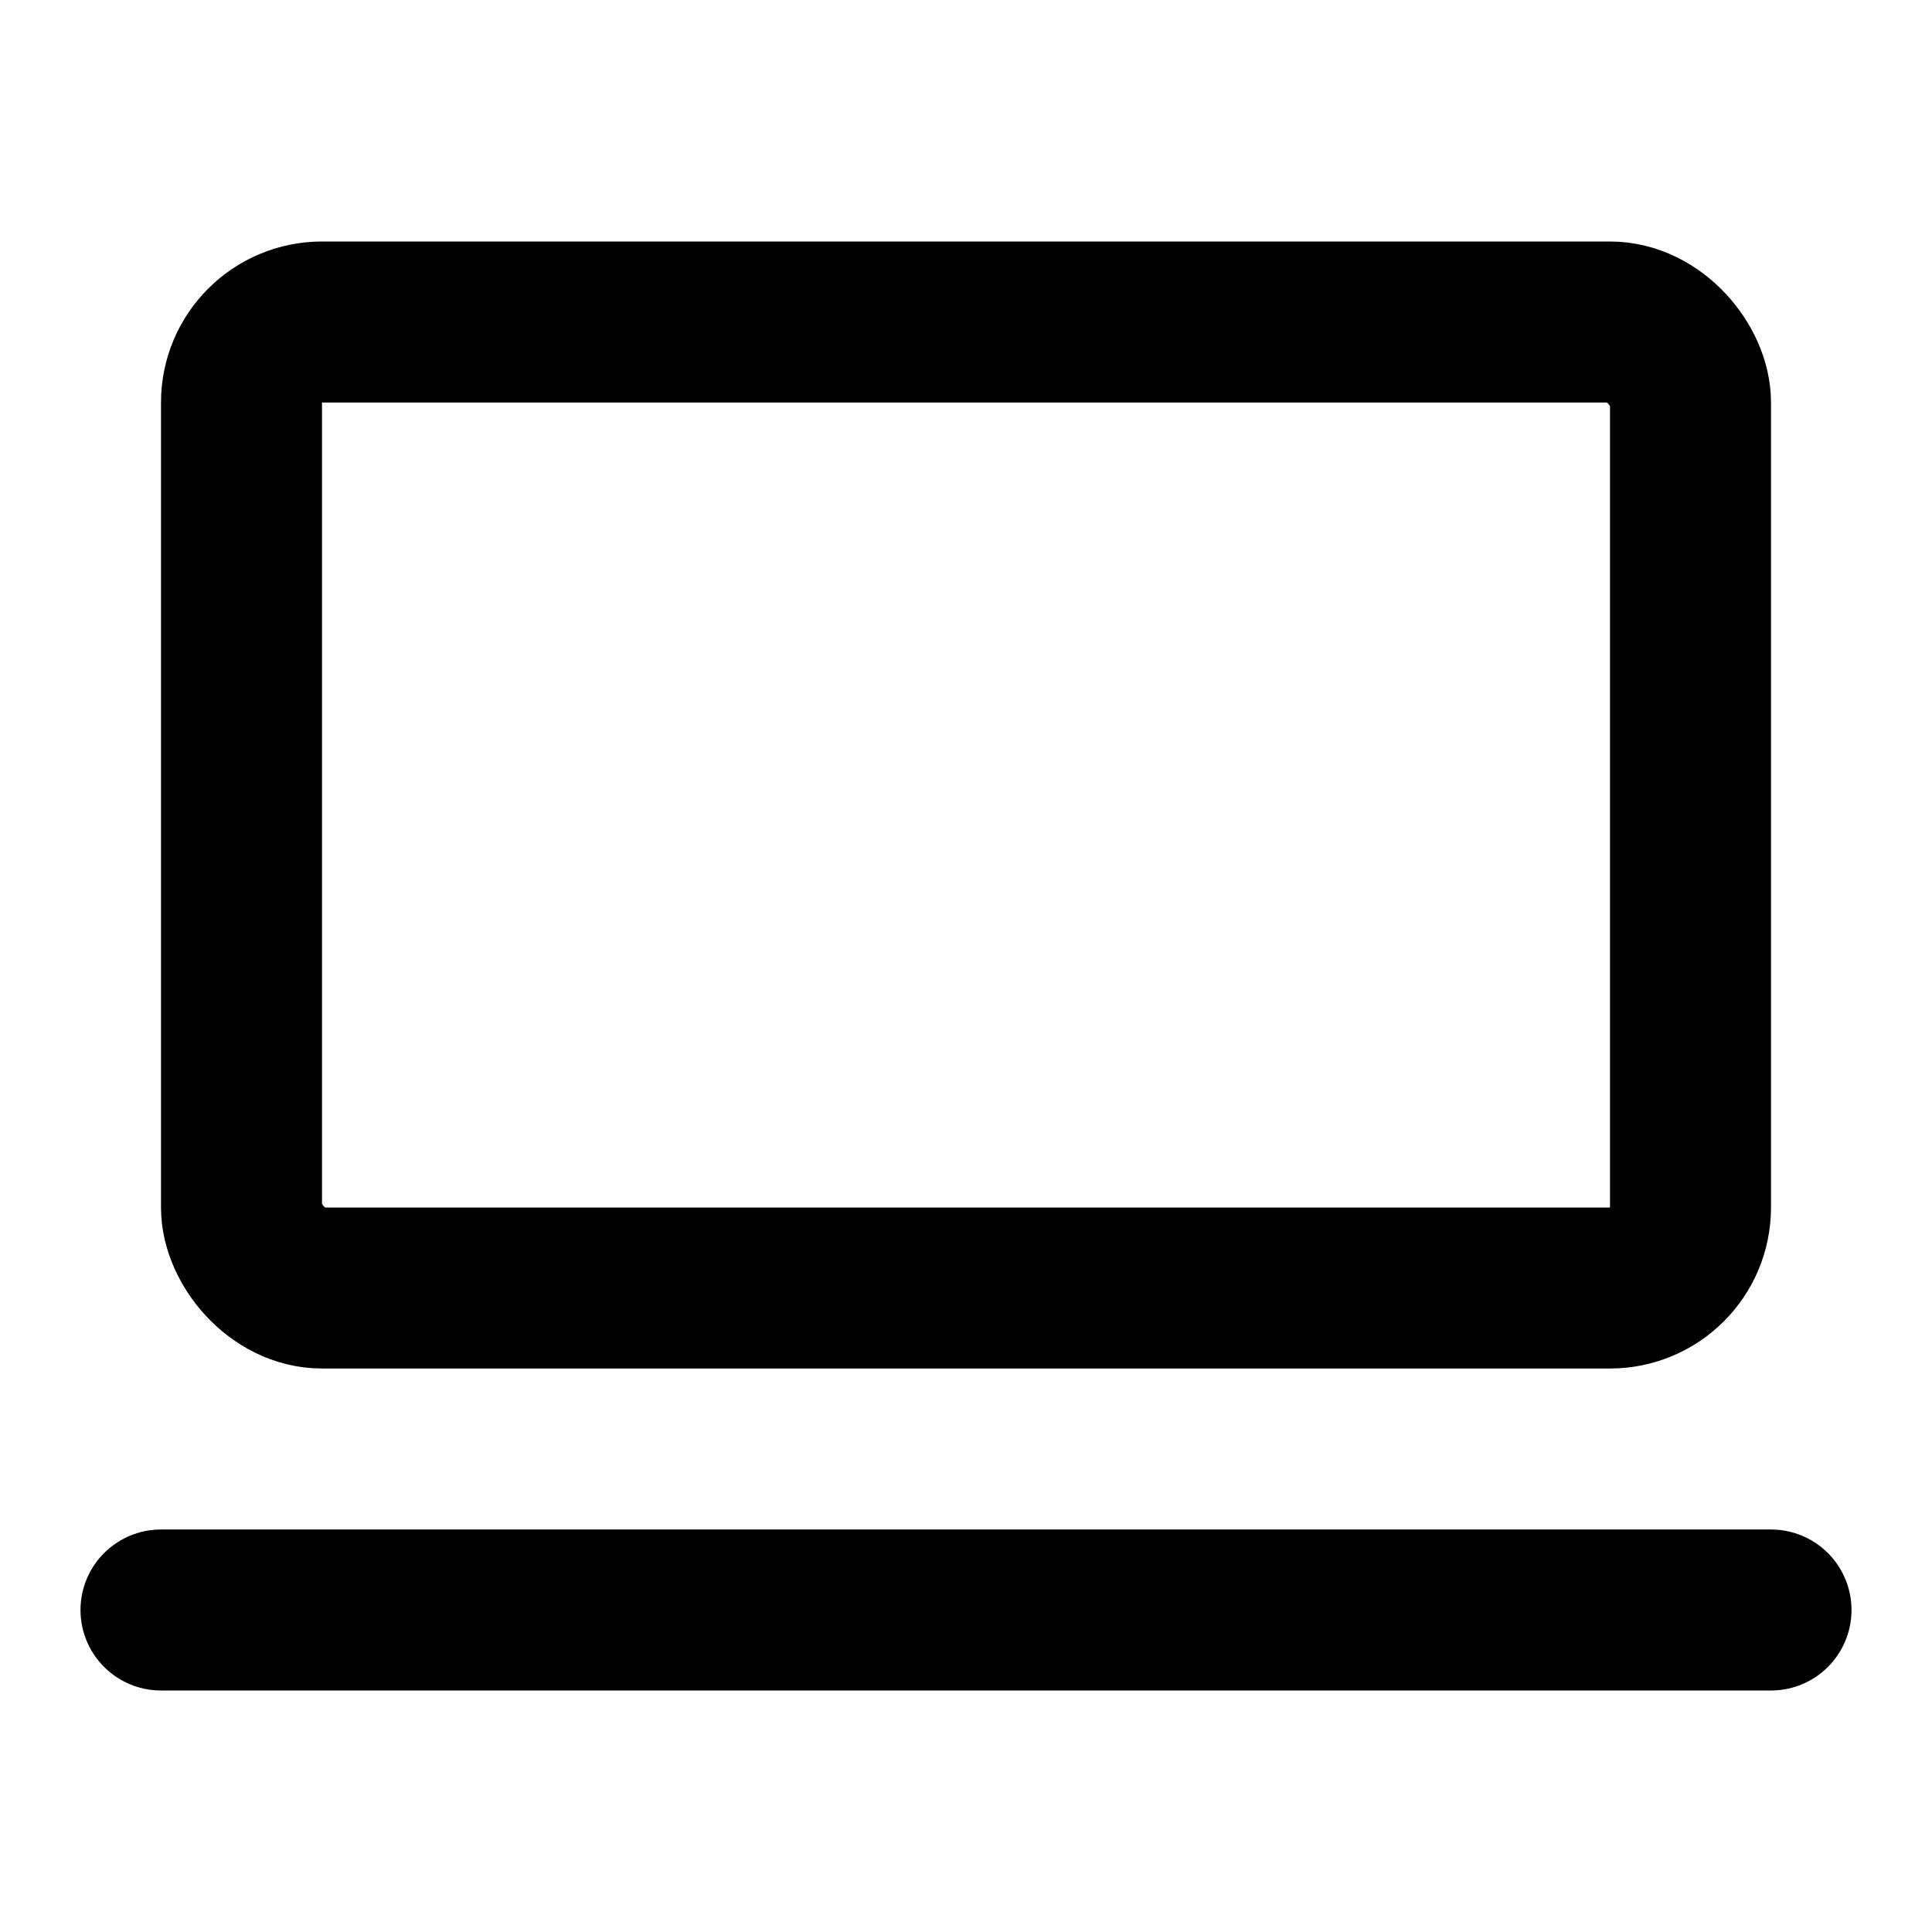
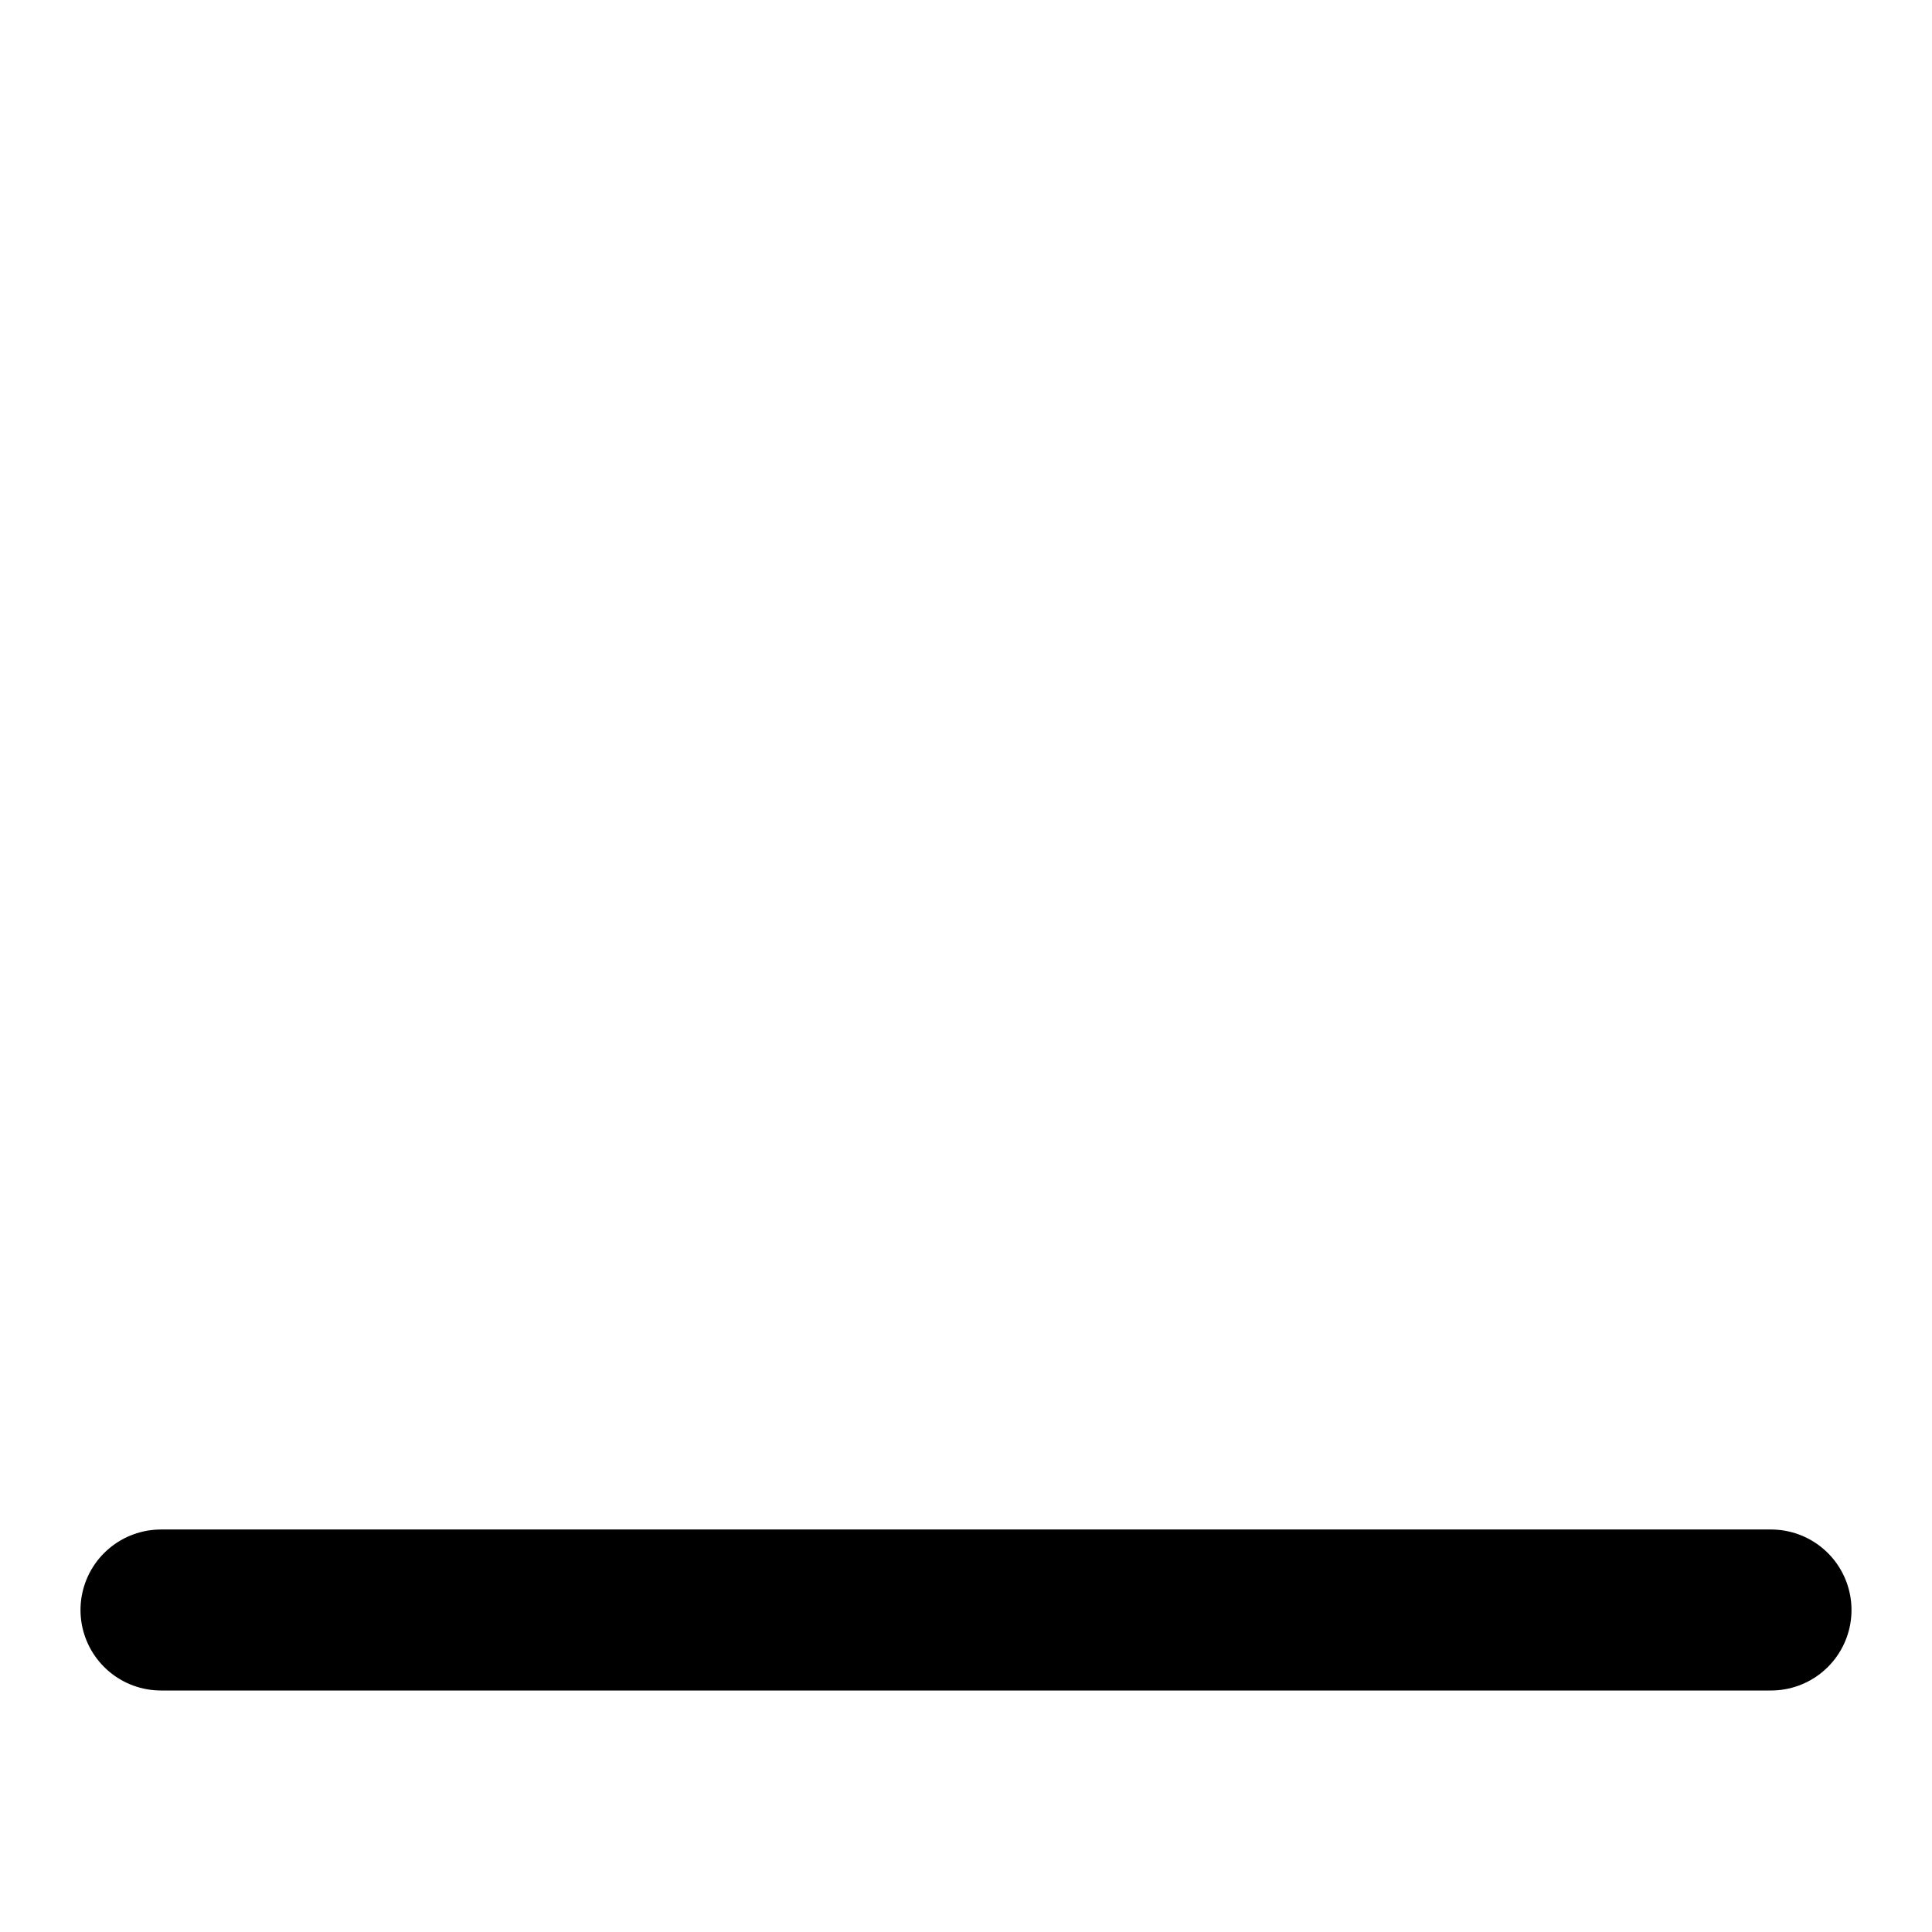
<svg xmlns="http://www.w3.org/2000/svg" width="800px" height="800px" viewBox="0 0 24 24" fill="none">
-   <rect x="3" y="4" width="18" height="12" rx="1" stroke="#000000" stroke-width="2" stroke-linecap="round" stroke-linejoin="round" />
  <path d="M2 20H22" stroke="#000000" stroke-width="2" stroke-linecap="round" stroke-linejoin="round" />
</svg>